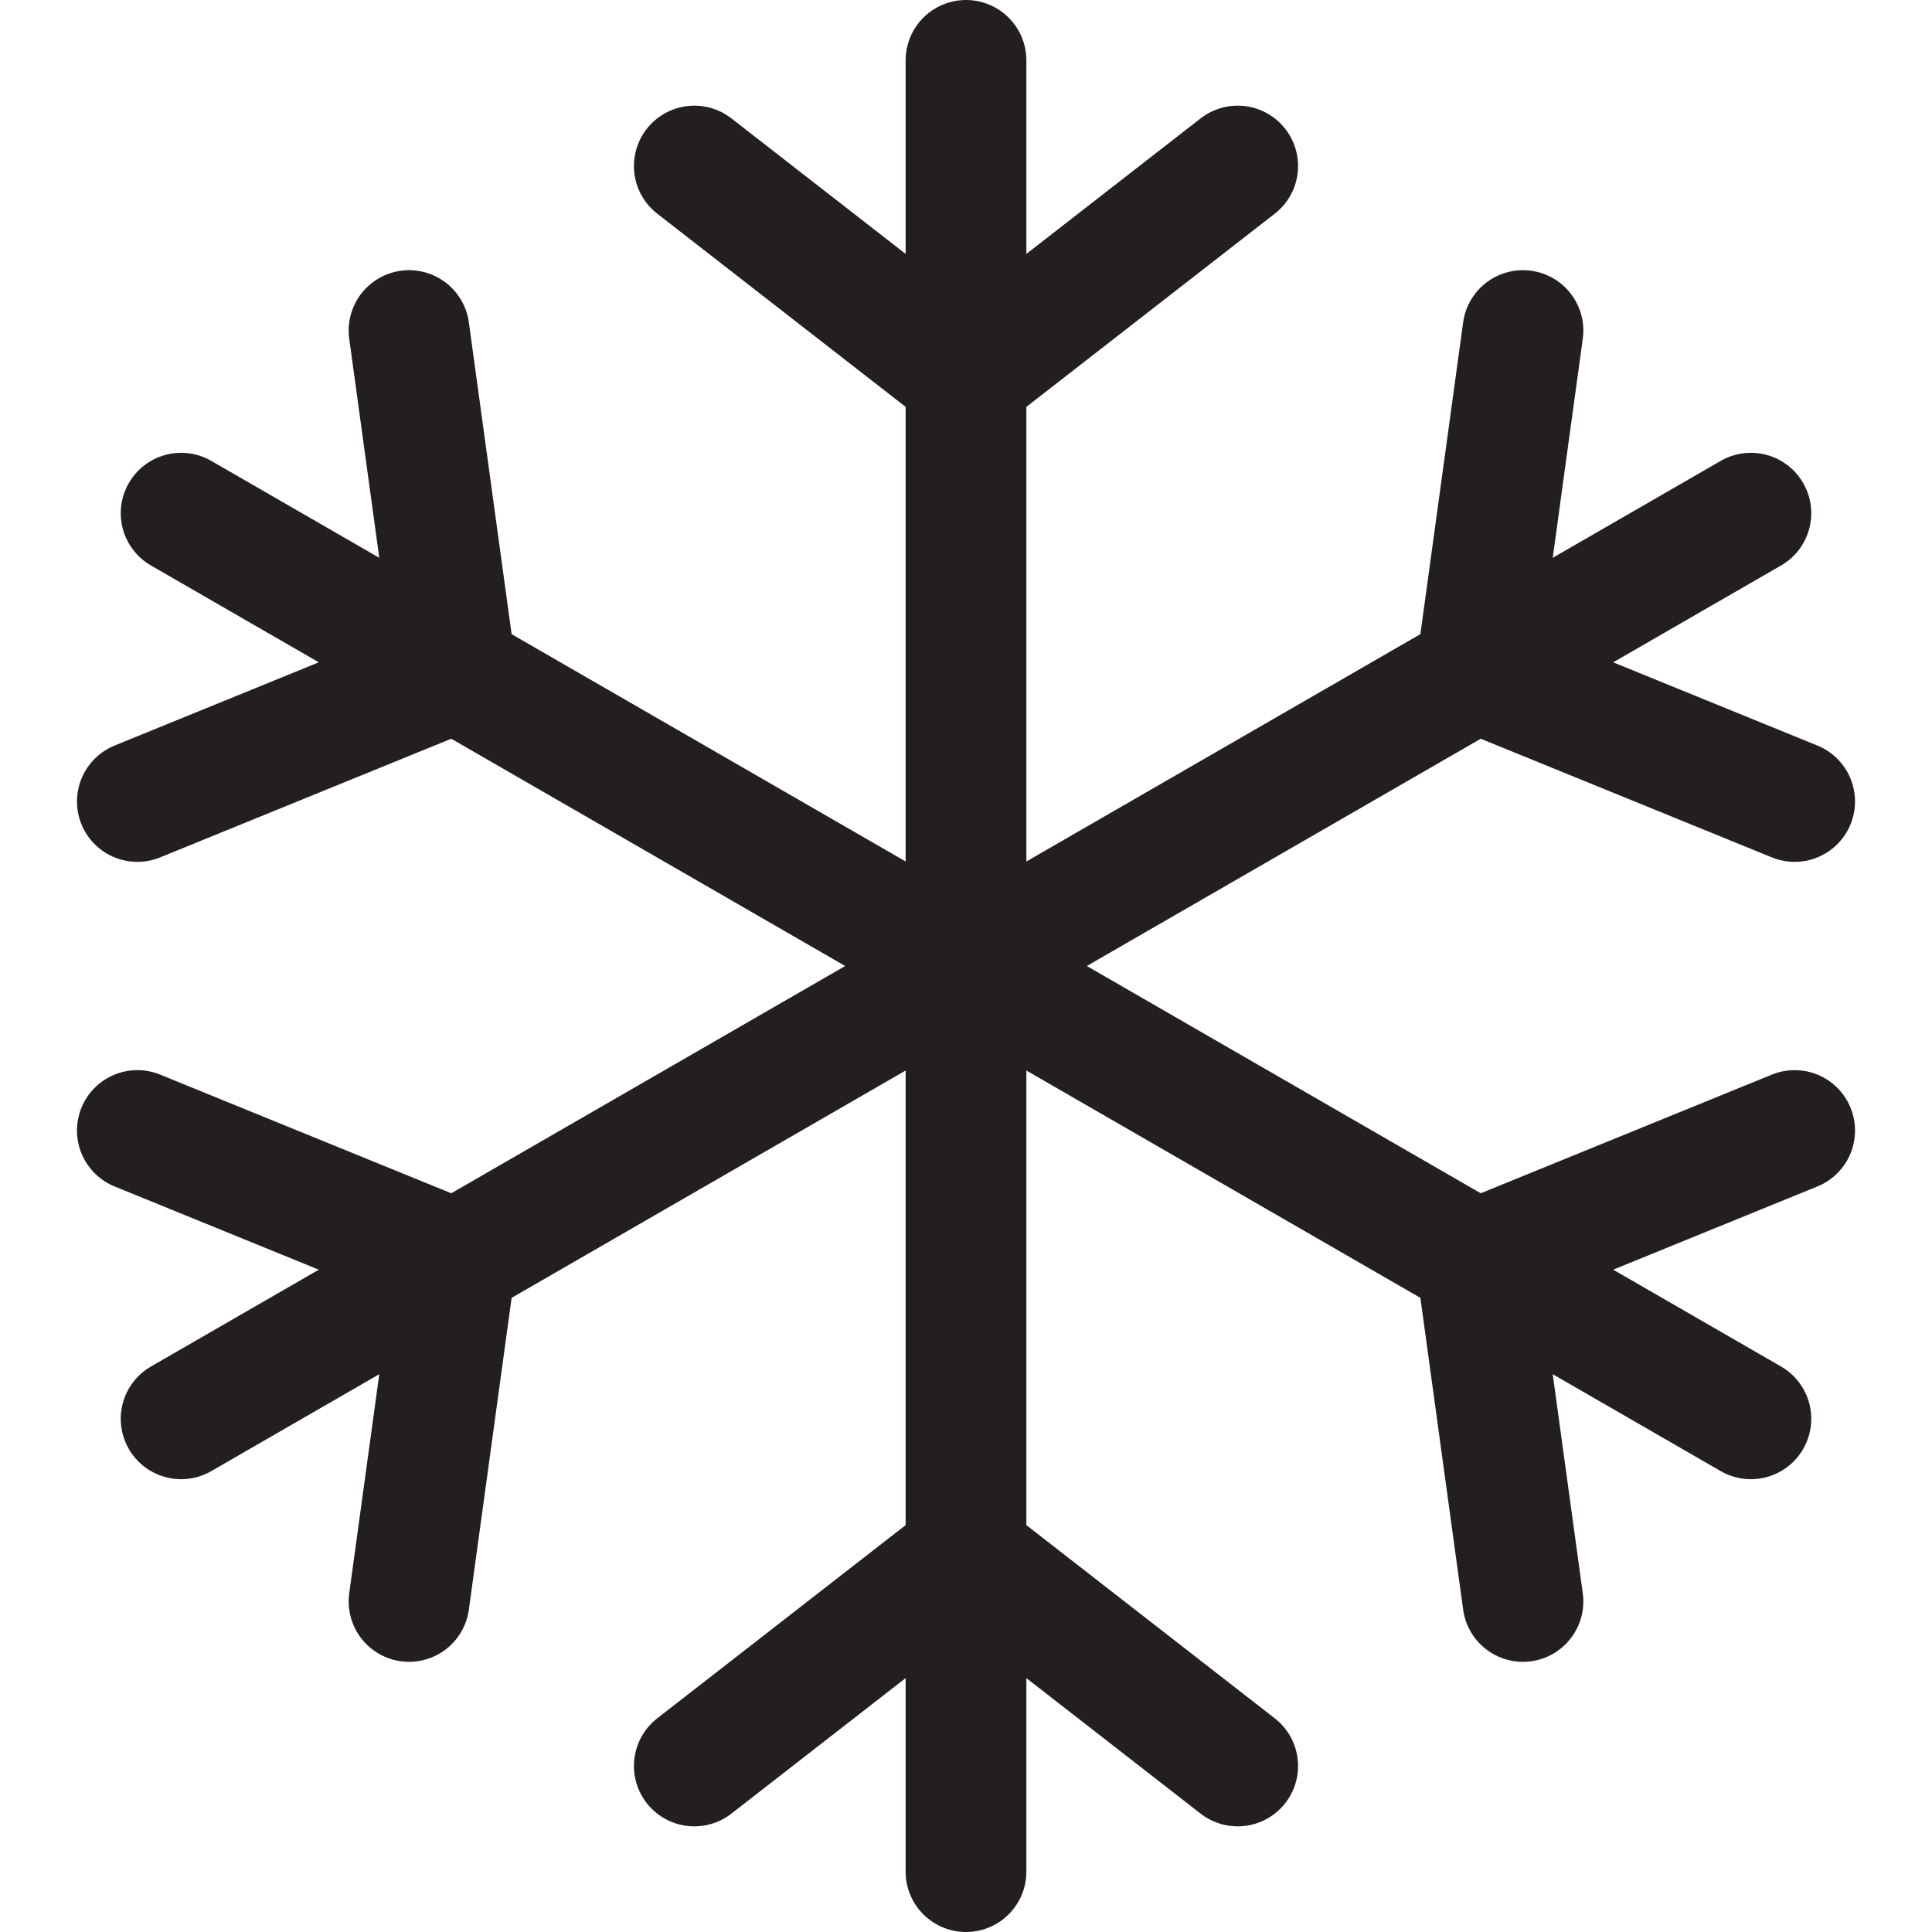
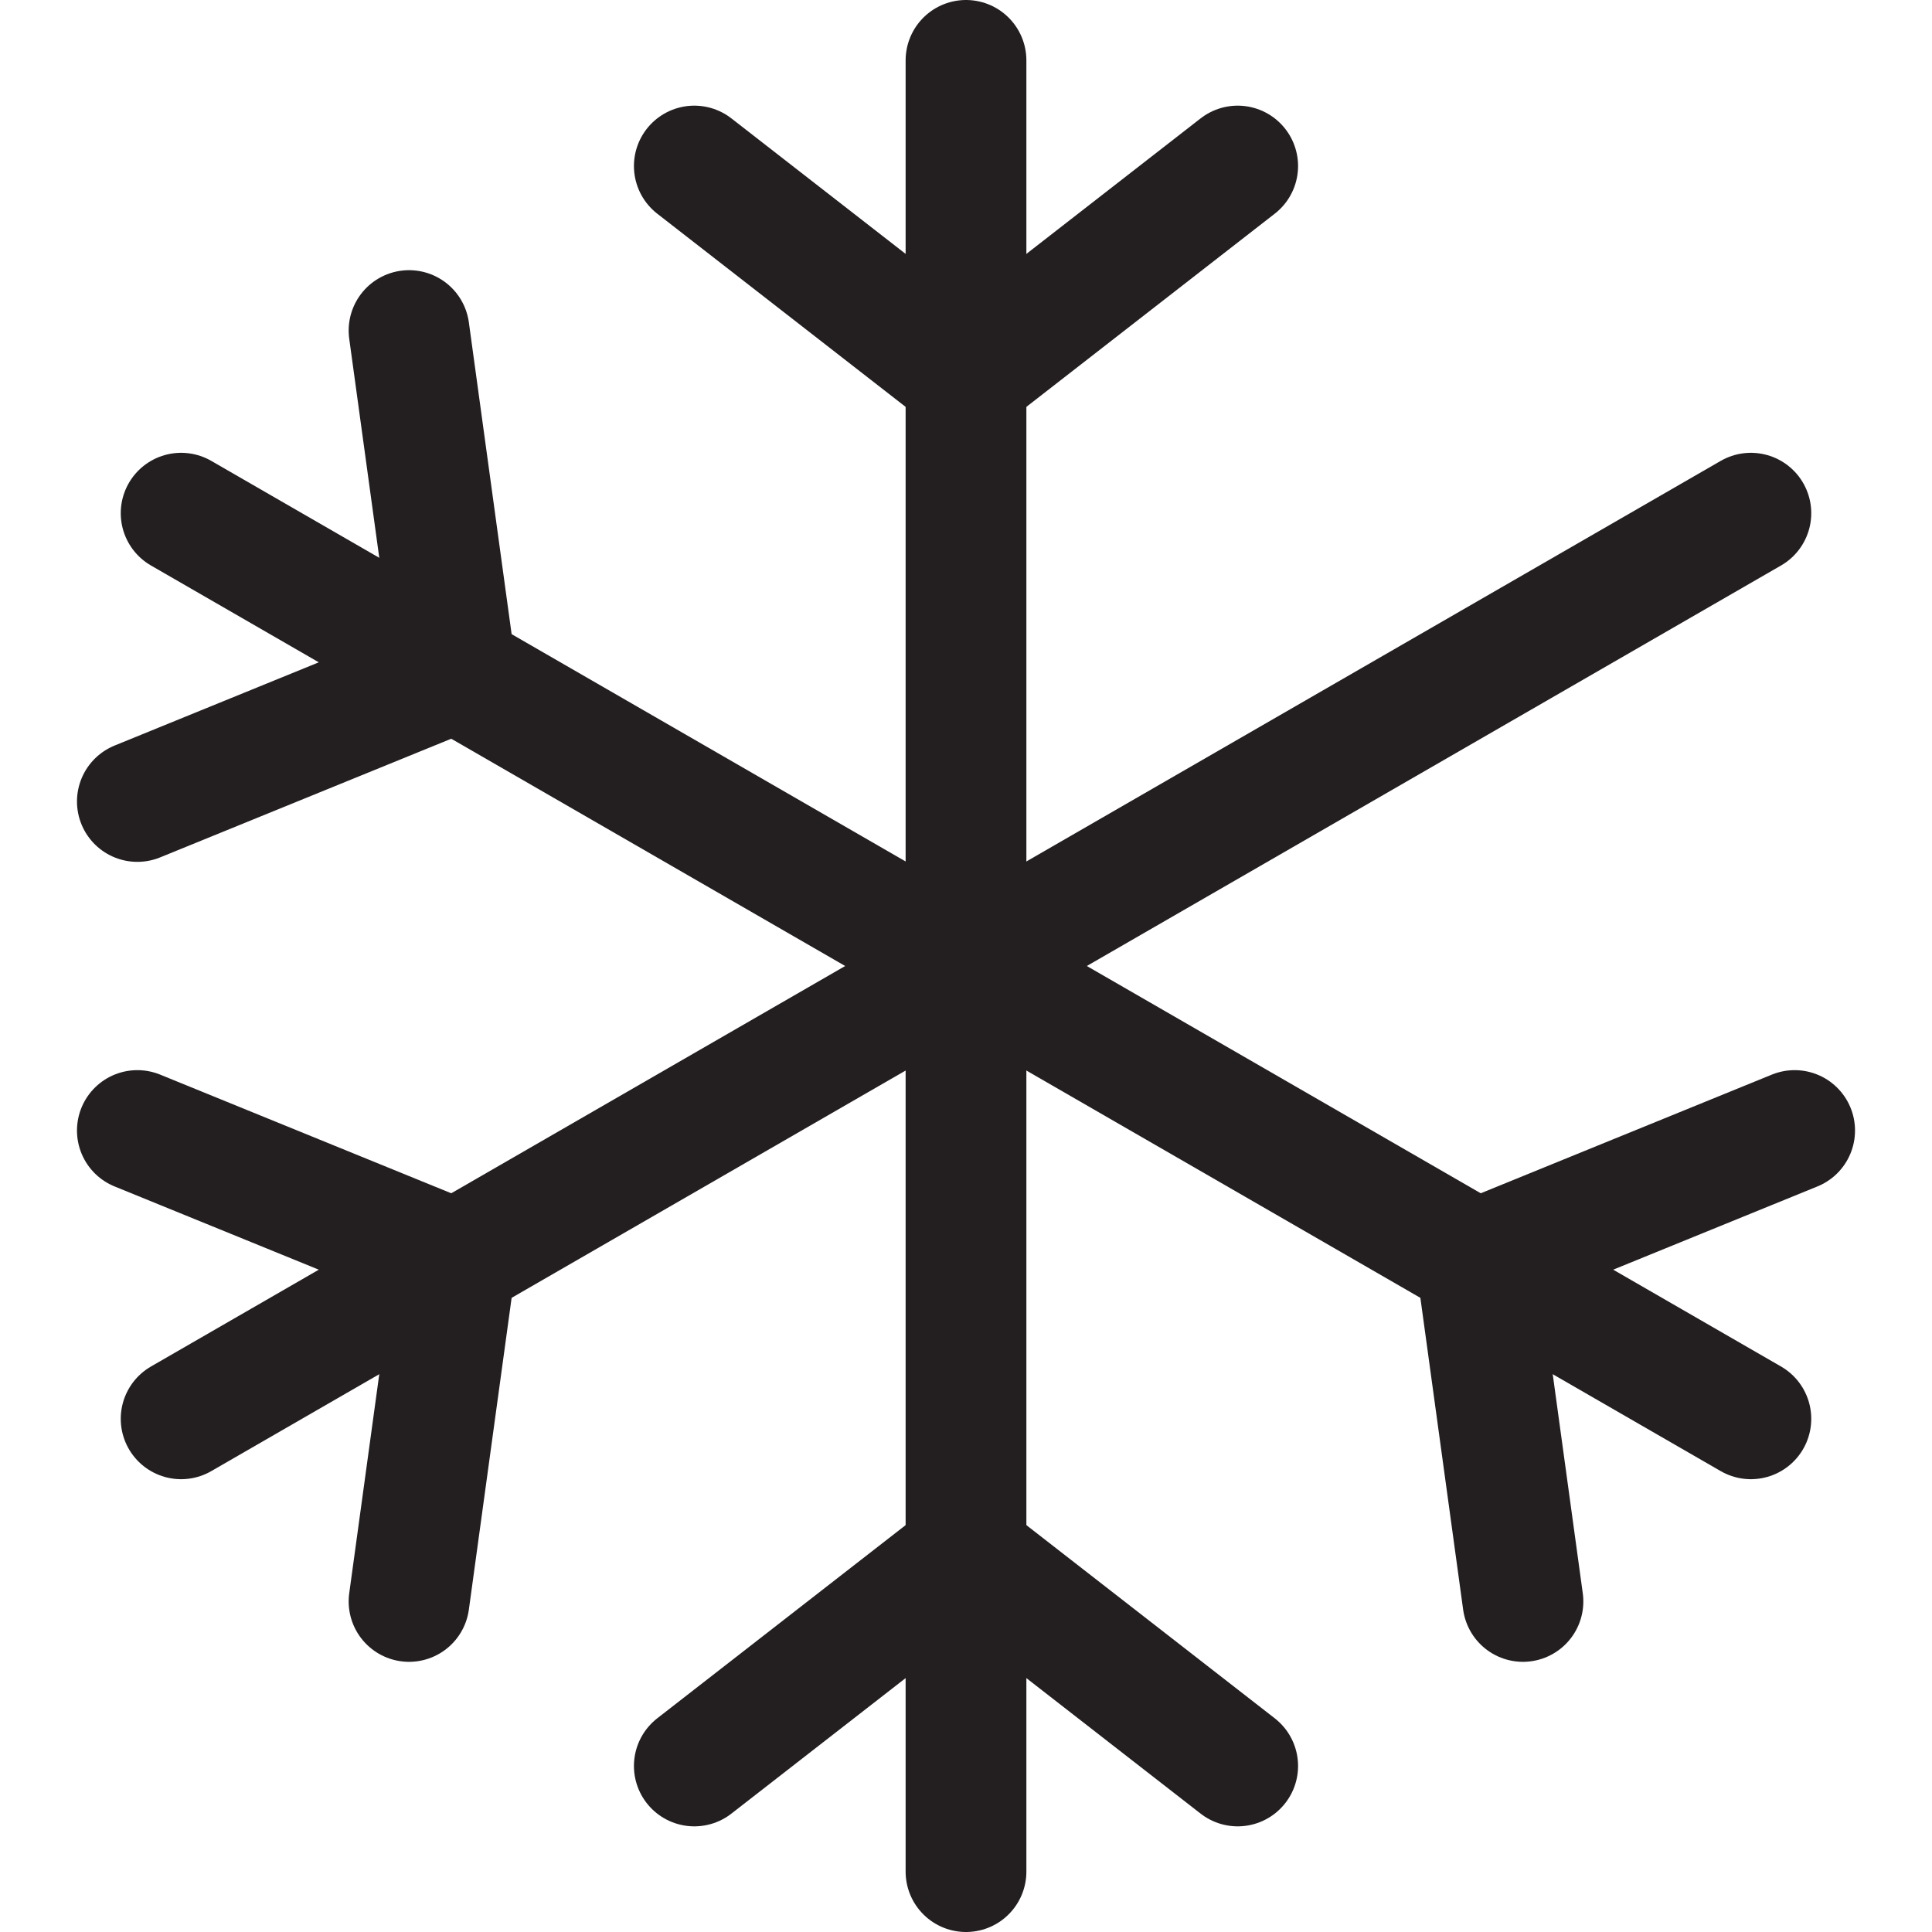
<svg xmlns="http://www.w3.org/2000/svg" version="1.1" id="Layer_1" x="0px" y="0px" width="128px" height="128px" viewBox="0 0 128 128" style="enable-background:new 0 0 128 128;" xml:space="preserve">
  <style type="text/css">

	.st0{fill:none;stroke:#231F20;stroke-width:8;stroke-miterlimit:10;}
	.st1{fill:none;stroke:#231F20;stroke-width:8;stroke-linecap:round;stroke-linejoin:round;stroke-miterlimit:10;}
	.st2{fill:#FFFFFF;stroke:#231F20;stroke-width:8;stroke-linecap:round;stroke-linejoin:round;stroke-miterlimit:10;}
	.st3{display:inline;fill:none;stroke:#231F20;stroke-width:8;stroke-linecap:round;stroke-linejoin:round;stroke-miterlimit:10;}
	
		.st4{display:inline;fill:#FFFFFF;stroke:#231F20;stroke-width:8;stroke-linecap:round;stroke-linejoin:round;stroke-miterlimit:10;}
	.st5{fill:#FFFFFF;stroke:#231F20;stroke-width:8;stroke-miterlimit:10;}
	.st6{display:inline;}
	.st7{display:none;}

</style>
  <g class="st7">
    <g class="st6">
      <path class="st1" d="M103.6,68.2C99.7,71.1,95,72,90,72c-5.2,0-10-0.5-13.9-3.6c-20.2,7.3-35,31.6-35,59.6c0,34,96.9,34,96.9,0    C138,101,123.5,75.7,103.6,68.2z" />
      <ellipse class="st0" cx="90" cy="40.6" rx="24.8" ry="24.6" />
    </g>
    <g class="st6">
      <path class="st2" d="M52.5,99.1c-3.8,2.9-8.5,3.8-13.6,3.8c-5.2,0-10-0.5-13.9-3.5C4.8,106.7-10,131-10,159c0,33,96.9,33,96.9,0    C86.9,132,72.4,106.6,52.5,99.1z" />
      <ellipse class="st5" cx="38.9" cy="71.4" rx="24.8" ry="24.6" />
    </g>
  </g>
  <g class="st7">
    <rect x="4" y="34" class="st4" width="120" height="75" />
    <rect x="51" y="19" class="st4" width="28" height="15" />
    <line class="st4" x1="24" y1="34" x2="24" y2="104" />
    <line class="st4" x1="107" y1="34" x2="107" y2="104" />
  </g>
  <g class="st7">
    <polygon class="st3" points="9,109 108,109 108,70 119,19 47.8,19 9,71  " />
    <polygon class="st3" points="57.8,34 100.8,34 91.3,73 30.8,73  " />
-     <line class="st3" x1="78" y1="90" x2="94" y2="90" />
  </g>
  <g class="st7">
    <line class="st3" x1="19" y1="19" x2="19" y2="109" />
    <line class="st3" x1="64" y1="19" x2="64" y2="108" />
-     <polyline class="st3" points="109,19 109,65 21,65  " />
  </g>
  <g>
    <line class="st2" x1="64" y1="4" x2="64" y2="124" />
    <polyline class="st1" points="46,11 64,25 82,11  " />
    <polyline class="st1" points="82,117 64,103 46,117  " />
  </g>
  <g>
    <line class="st2" x1="12" y1="34" x2="116" y2="94" />
    <polyline class="st1" points="9.1,53.1 30.2,44.5 27.1,21.9  " />
    <polyline class="st1" points="118.9,74.9 97.8,83.5 100.9,106.1  " />
  </g>
  <g>
    <line class="st2" x1="116" y1="34" x2="12" y2="94" />
-     <polyline class="st1" points="100.9,21.9 97.8,44.5 118.9,53.1  " />
    <polyline class="st1" points="27.1,106.1 30.2,83.5 9.1,74.9  " />
  </g>
</svg>